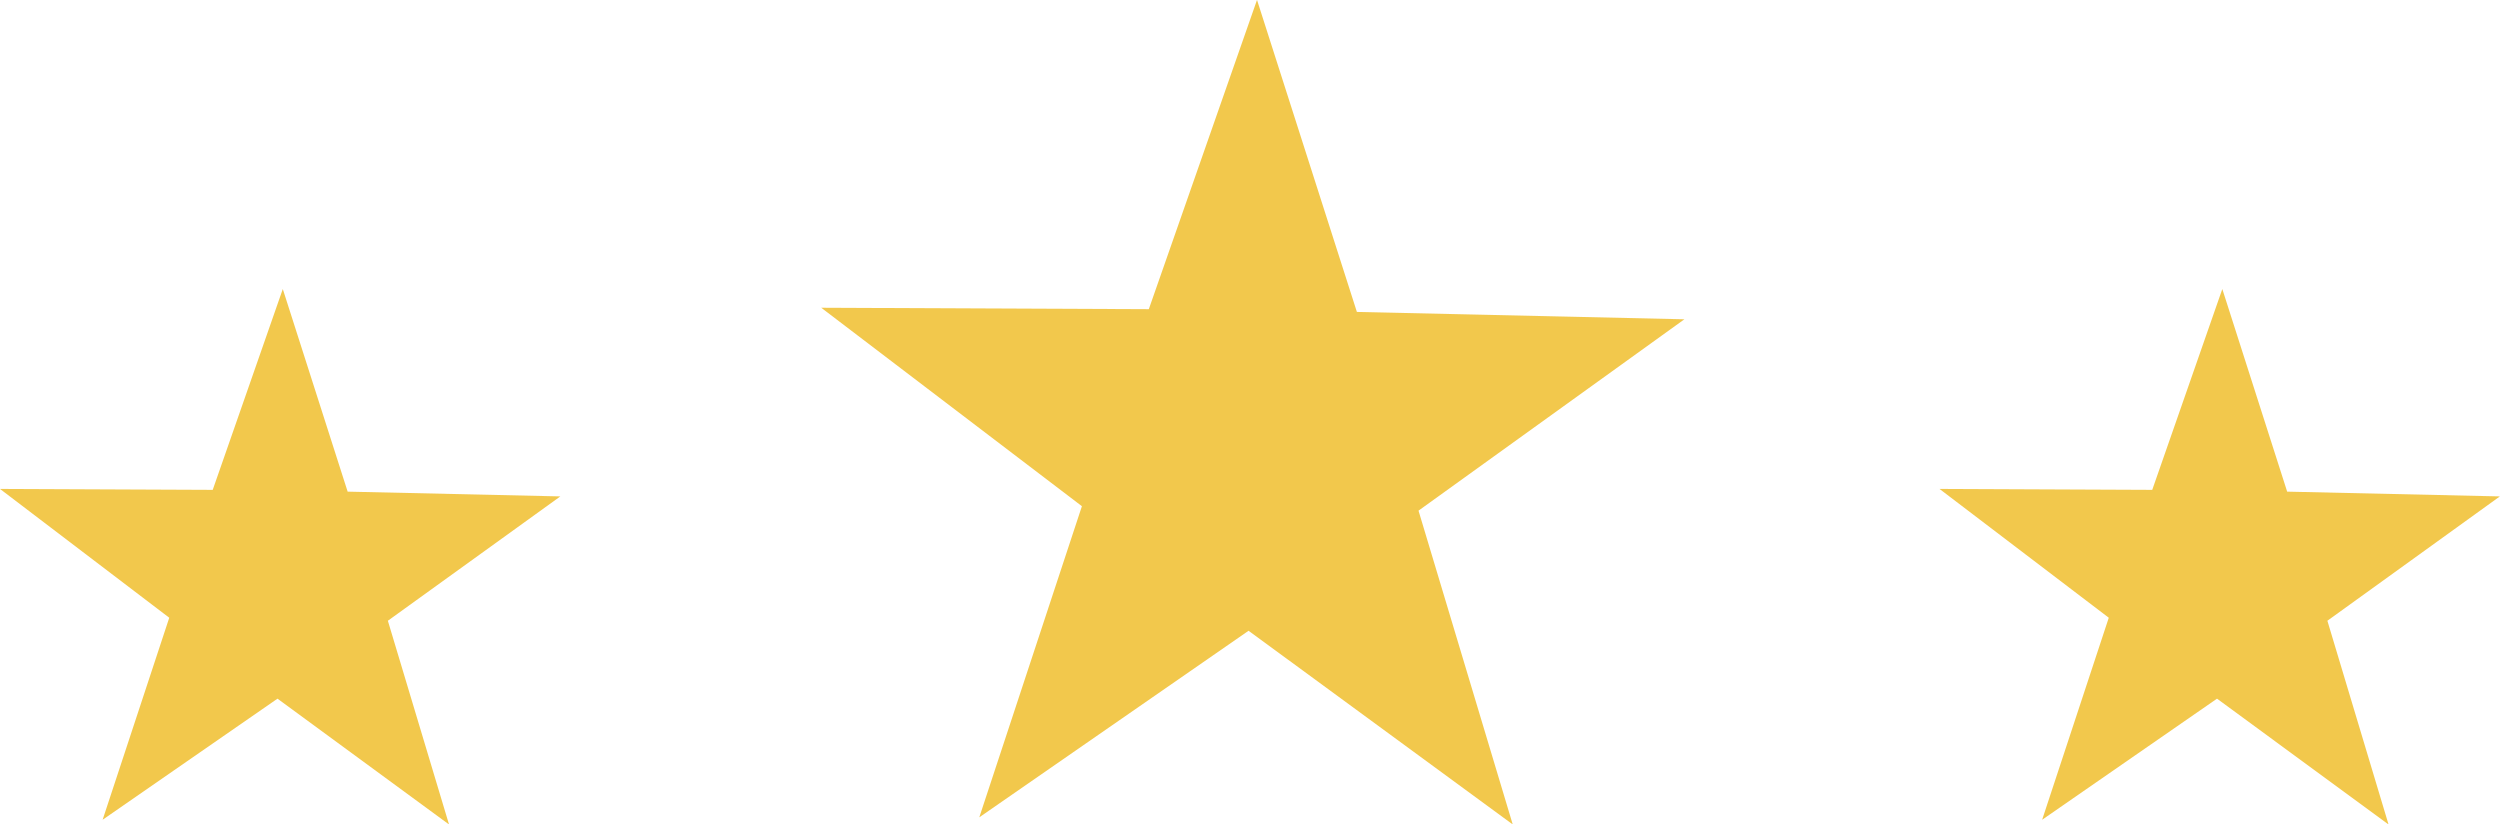
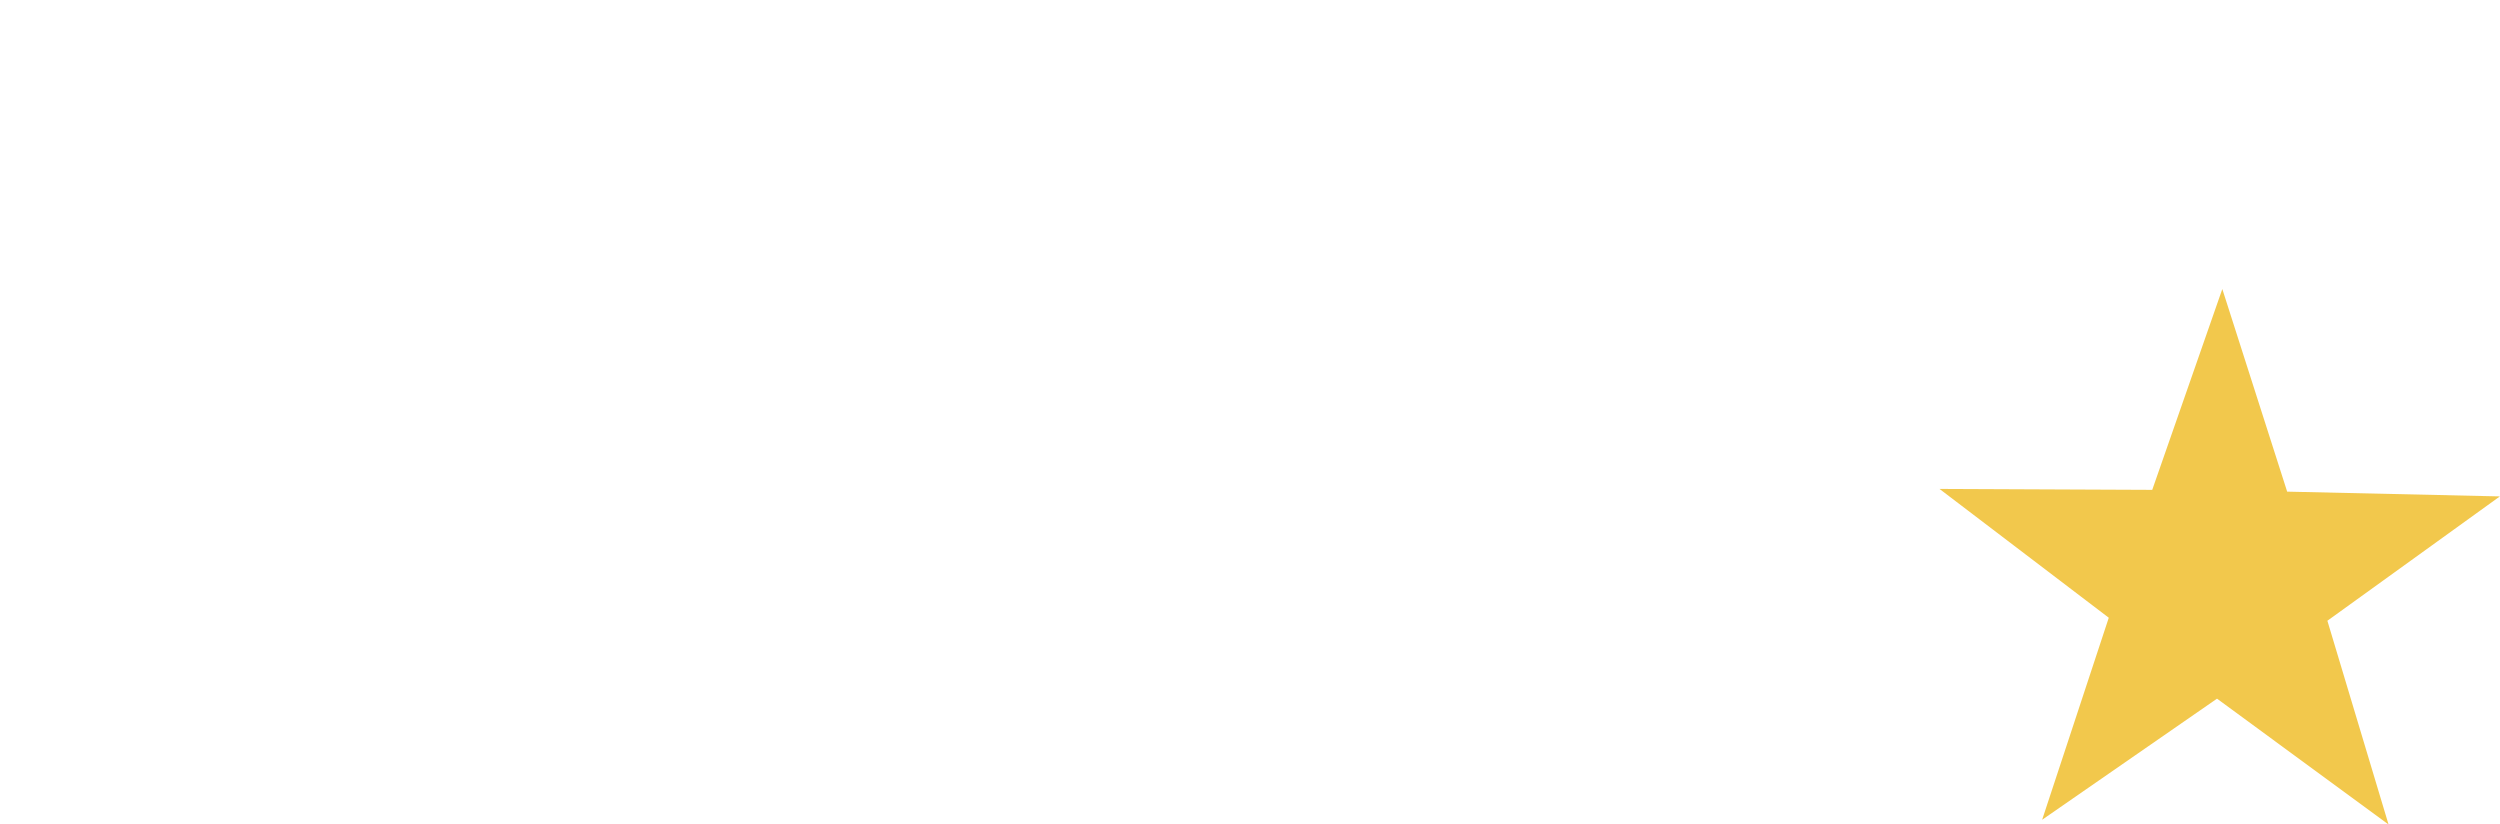
<svg xmlns="http://www.w3.org/2000/svg" width="64.534" height="21.282" viewBox="0 0 64.534 21.282">
  <g transform="translate(4672 -402.951)">
    <g transform="translate(-4672 410.414)">
      <g transform="translate(0 0)">
-         <path d="M11.591,13.822,7.163,10.574,2.649,13.7l1.72-5.215L0,5.16l5.491.024L7.3,0l1.674,5.23,5.49.123L10.012,8.563Z" transform="translate(0 -0.002)" fill="#f2c84c" />
-       </g>
+         </g>
    </g>
    <g transform="translate(-4621.934 410.414)">
      <g transform="translate(0 0)">
        <path d="M11.591,13.822,7.163,10.574,2.649,13.7l1.72-5.215L0,5.16l5.491.024L7.3,0l1.674,5.23,5.49.123L10.012,8.563Z" transform="translate(0 -0.002)" fill="#f2c84c" />
      </g>
    </g>
    <g transform="translate(-4650.801 402.951)">
      <g transform="translate(0 0)">
-         <path d="M17.85,21.284l-6.819-5L4.08,21.1l2.649-8.031L0,7.946l8.456.037L11.249,0l2.578,8.054,8.454.19-6.863,4.94Z" transform="translate(0 -0.002)" fill="#f2c84c" />
-       </g>
+         </g>
    </g>
  </g>
</svg>